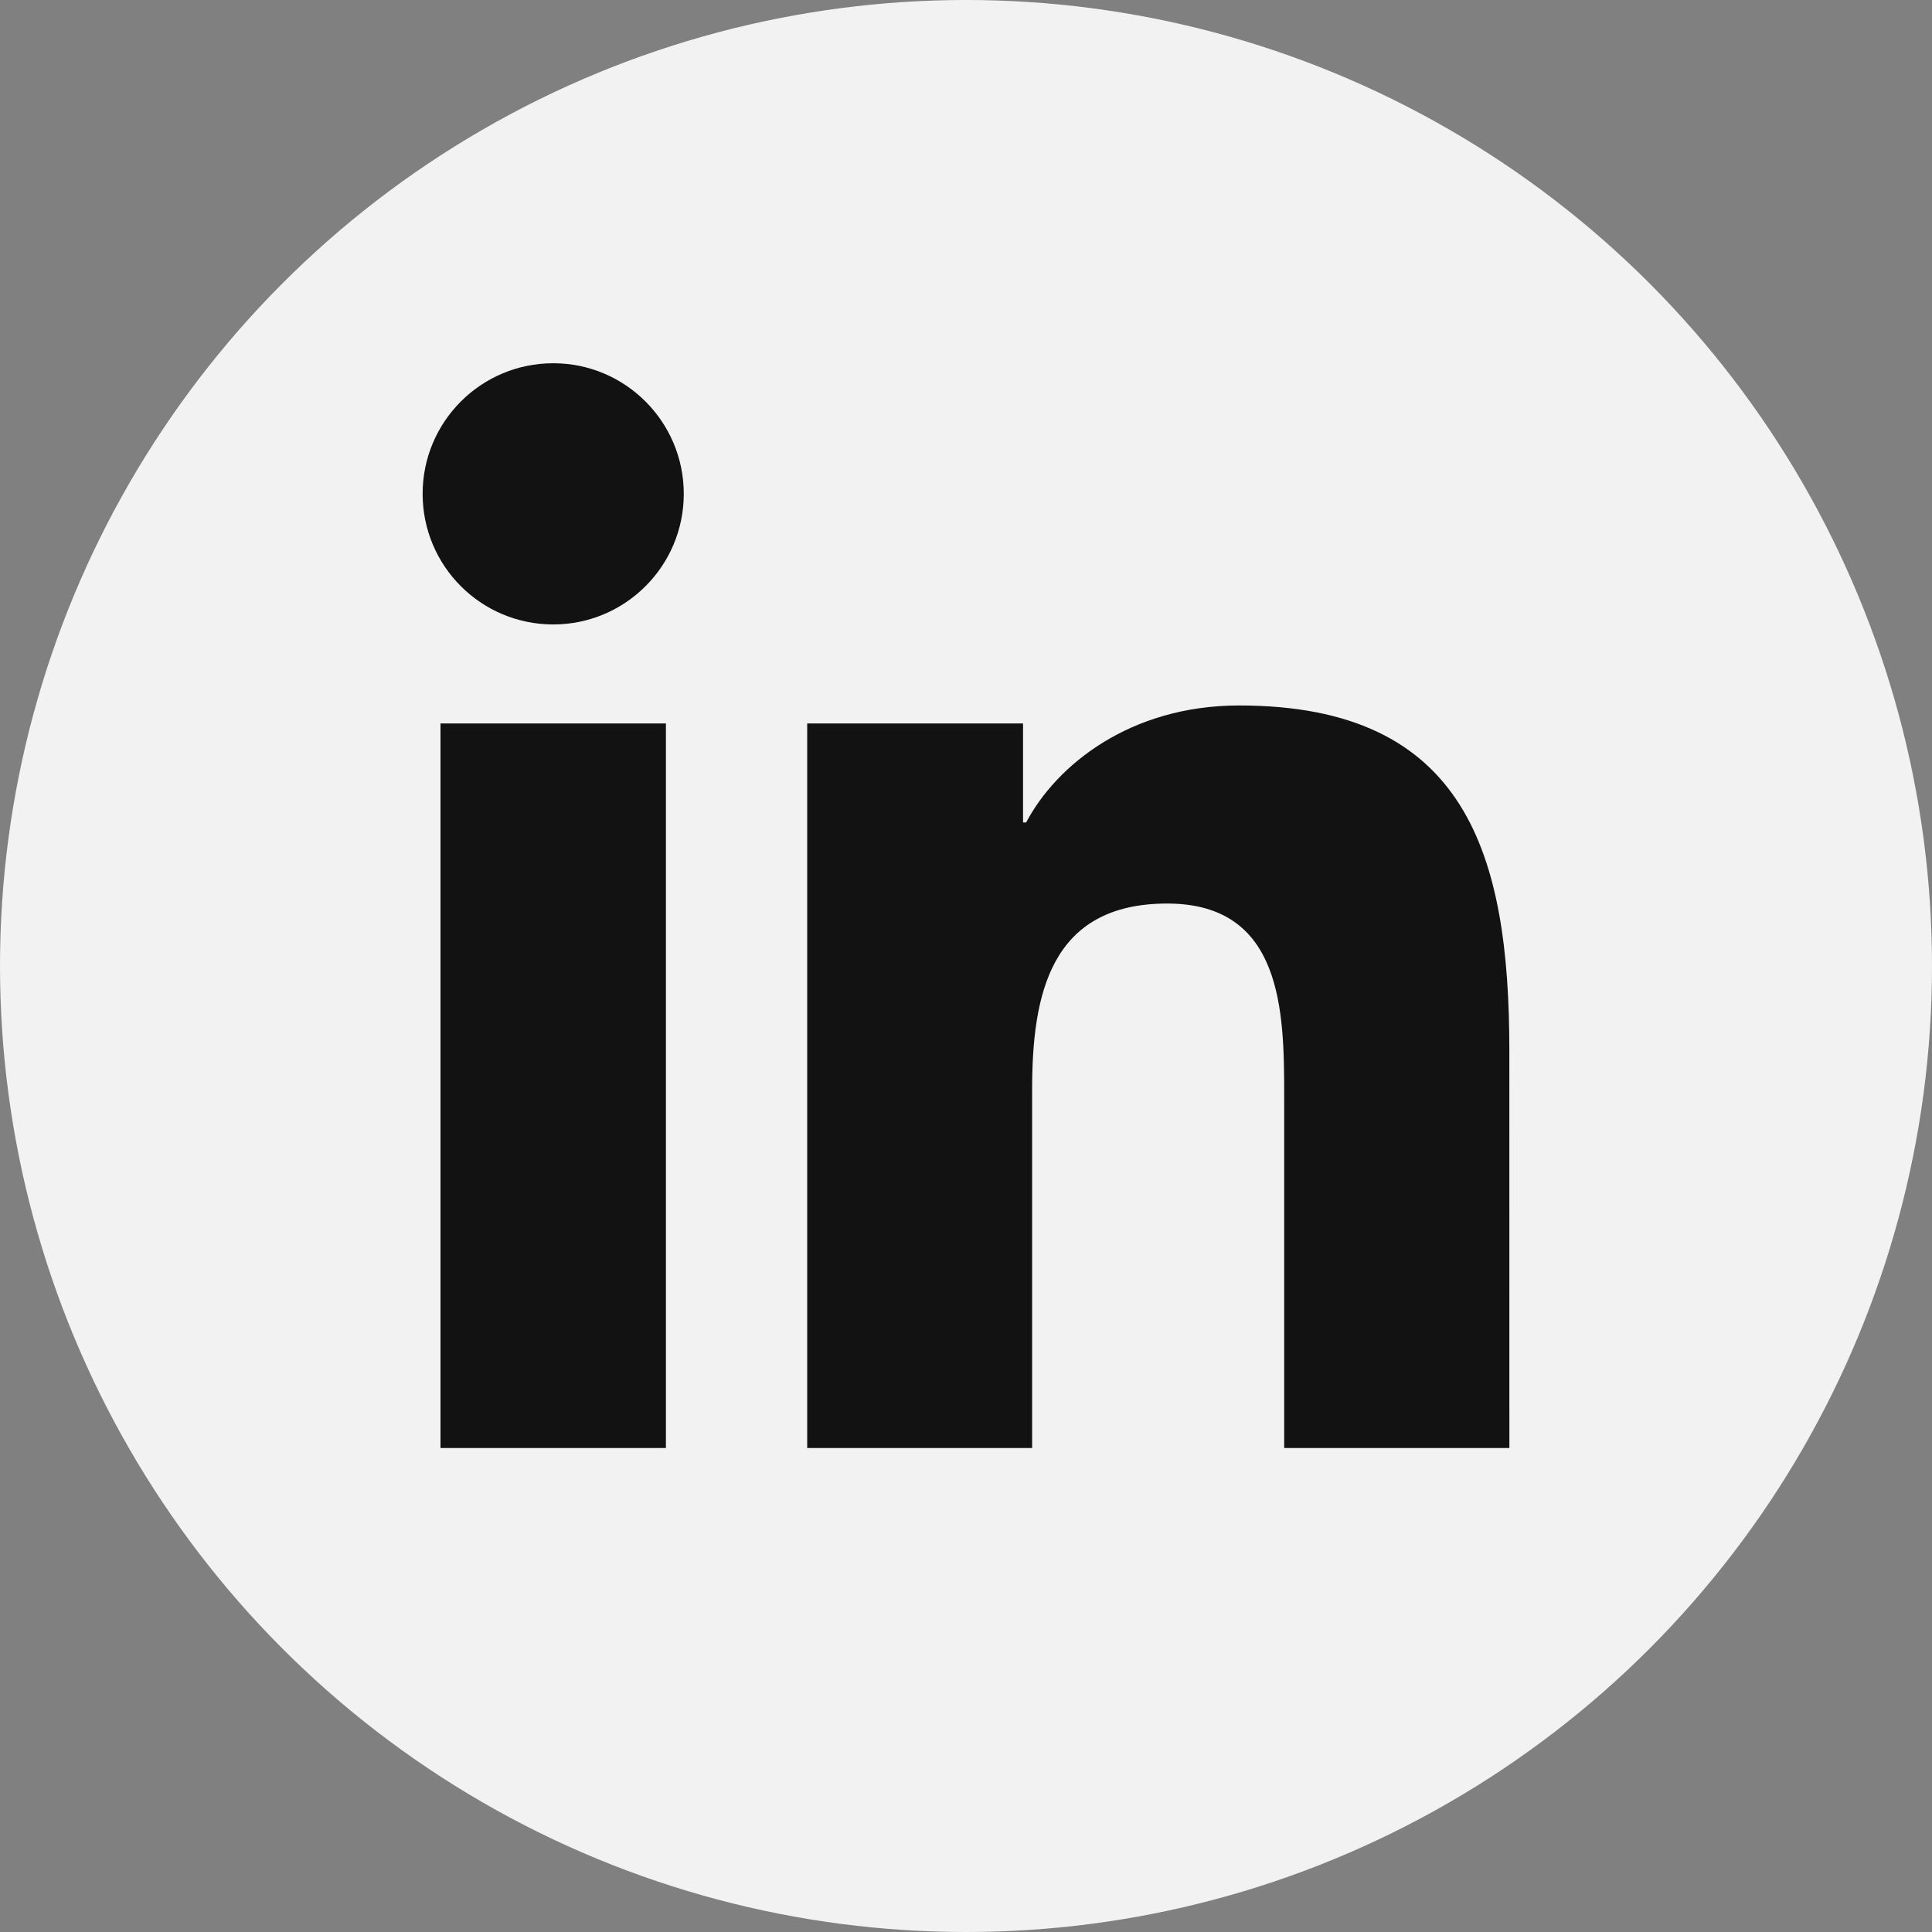
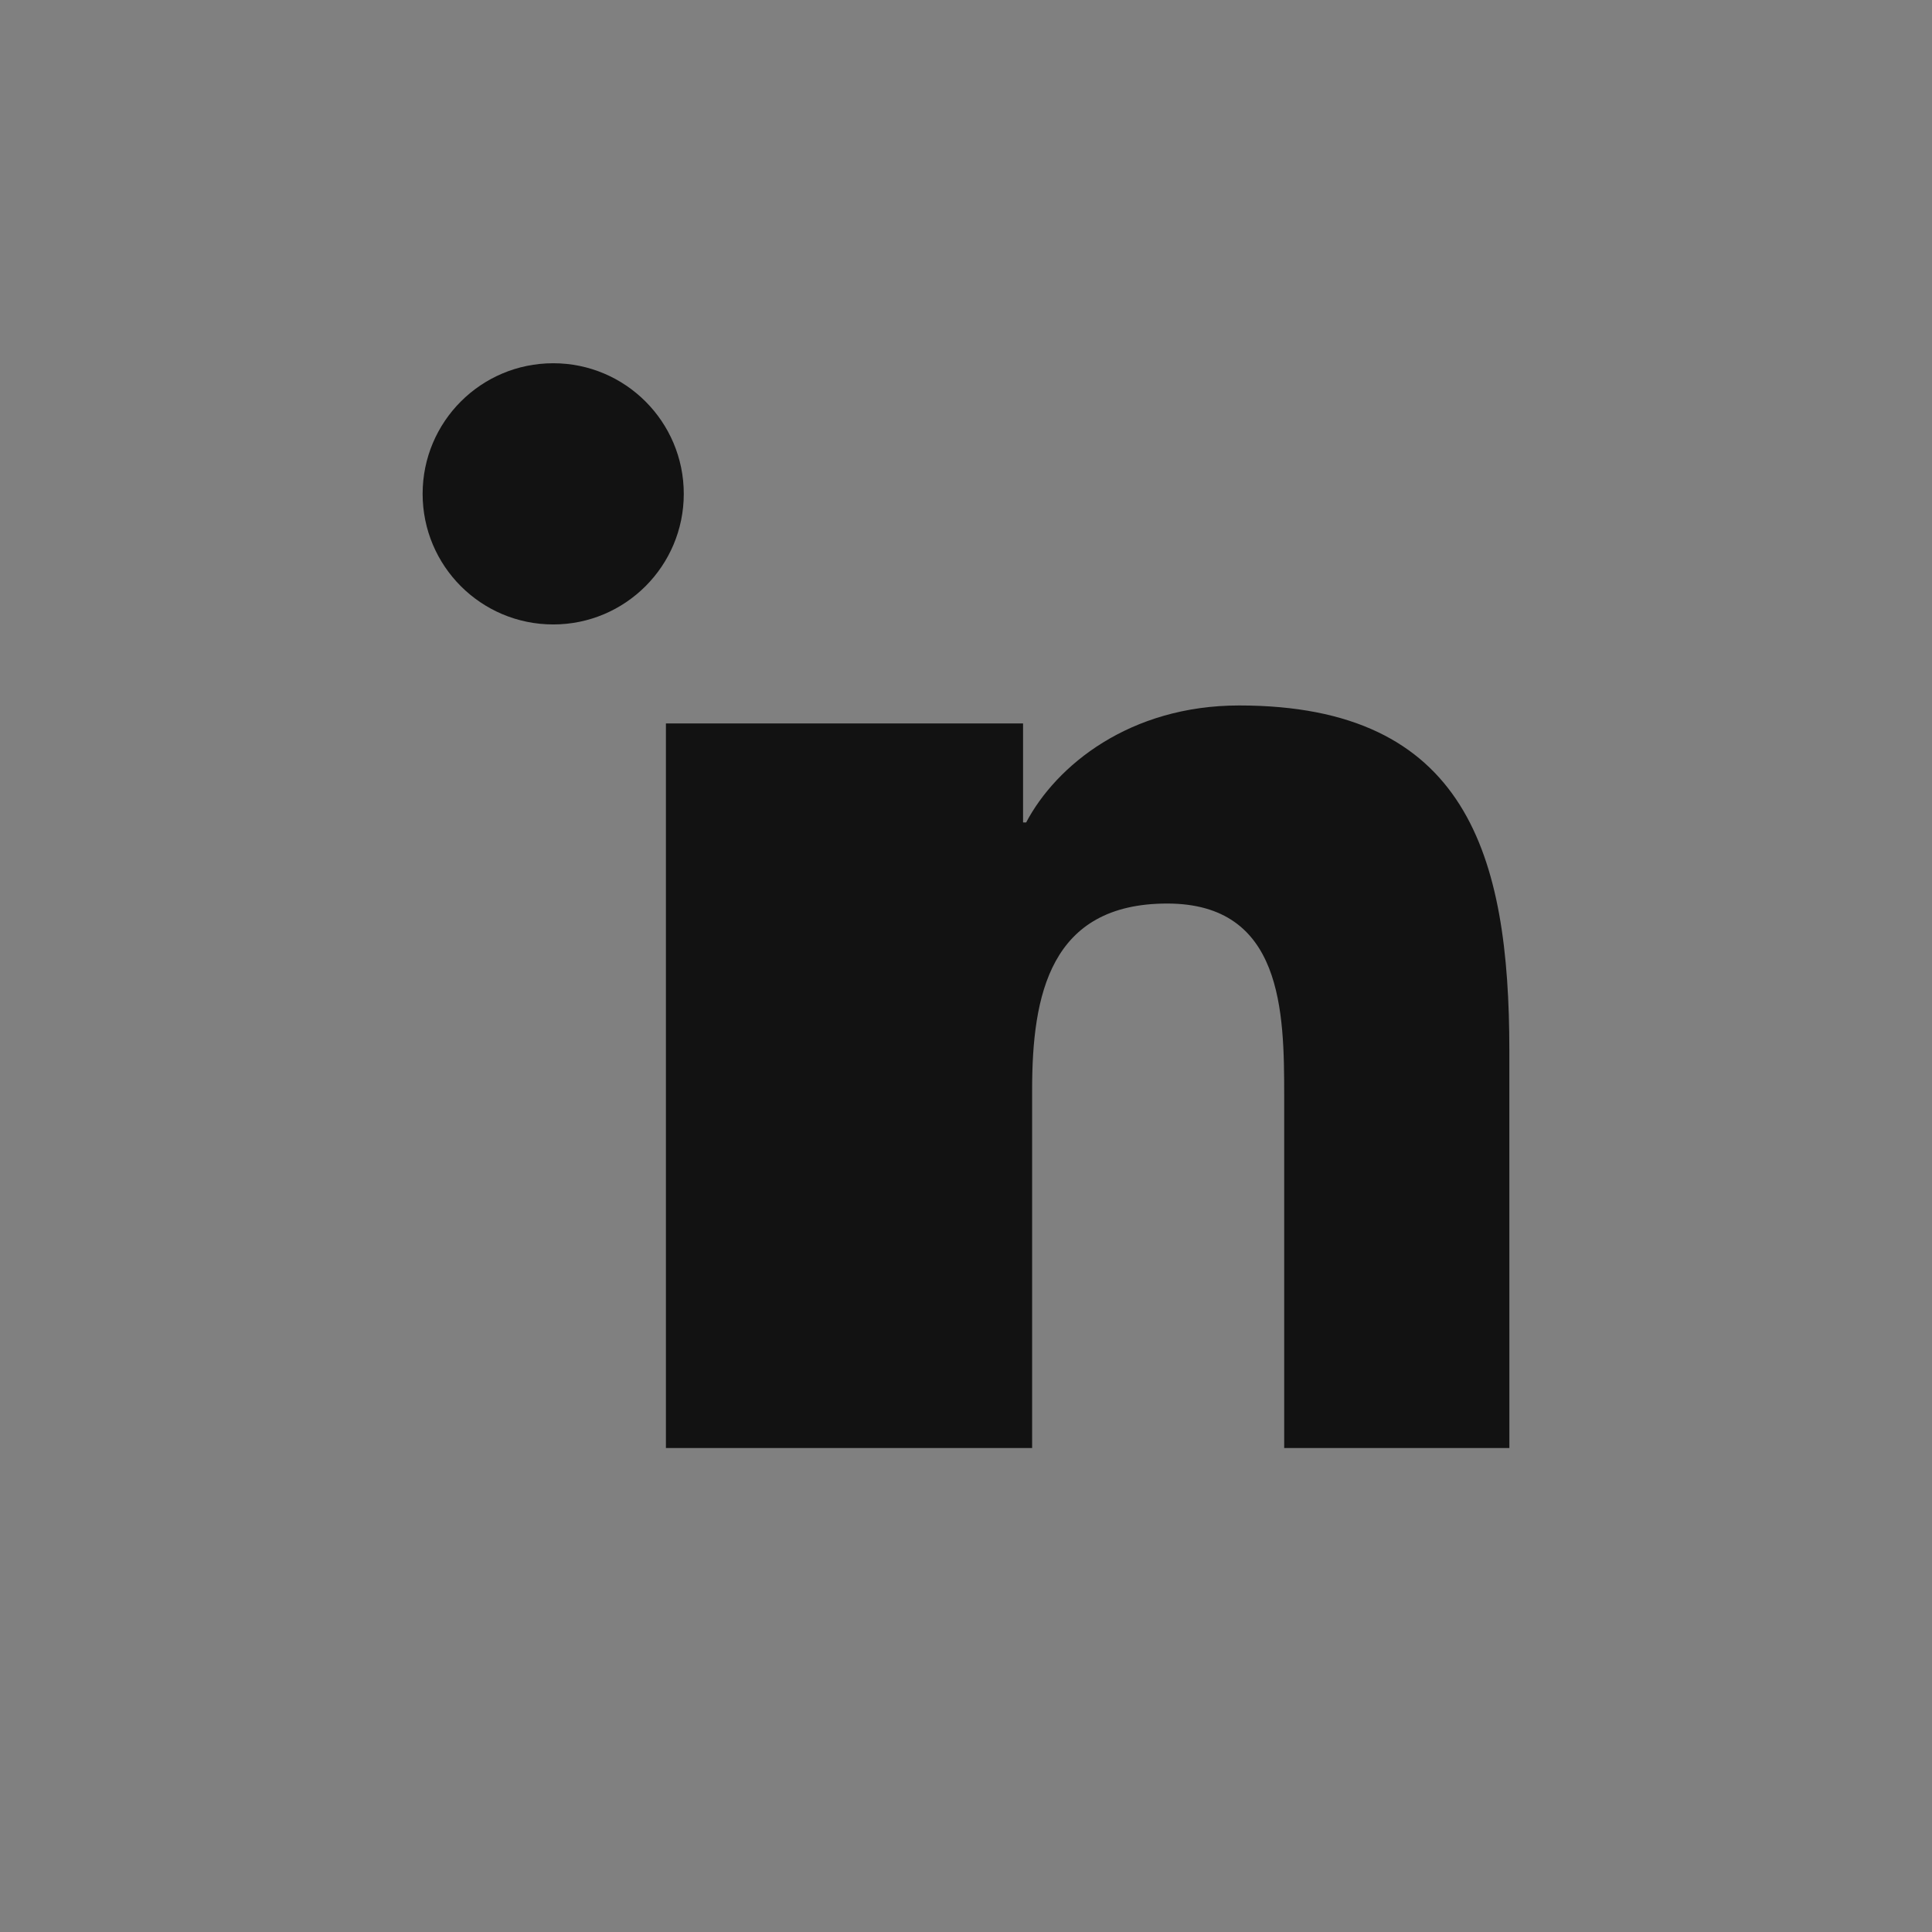
<svg xmlns="http://www.w3.org/2000/svg" enable-background="new 0 0 128 128" height="128px" id="Layer_1" version="1.1" viewBox="0 0 128 128" width="128px" xml:space="preserve">
  <rect x="0" y="0" width="128" height="128" fill="#808080" stroke="none" />
  <g>
-     <circle cx="64" cy="64" fill="#f2f2f2" r="64" />
-   </g>
+     </g>
  <g>
-     <path d="M44.119,95.934H29.184V47.93h14.935V95.934z M36.656,41.371c-4.792,0-8.656-3.876-8.656-8.653   c0-4.775,3.864-8.652,8.656-8.652c4.771,0,8.646,3.876,8.646,8.652C45.303,37.495,41.428,41.371,36.656,41.371z M100,95.934H85.081   V72.59c0-5.566-0.097-12.728-7.752-12.728c-7.765,0-8.948,6.065-8.948,12.33v23.742H53.479V47.93H67.78v6.562h0.204   c1.99-3.774,6.857-7.753,14.117-7.753c15.105,0,17.897,9.939,17.897,22.868L100,95.934L100,95.934z" fill="#121212" />
+     <path d="M44.119,95.934V47.93h14.935V95.934z M36.656,41.371c-4.792,0-8.656-3.876-8.656-8.653   c0-4.775,3.864-8.652,8.656-8.652c4.771,0,8.646,3.876,8.646,8.652C45.303,37.495,41.428,41.371,36.656,41.371z M100,95.934H85.081   V72.59c0-5.566-0.097-12.728-7.752-12.728c-7.765,0-8.948,6.065-8.948,12.33v23.742H53.479V47.93H67.78v6.562h0.204   c1.99-3.774,6.857-7.753,14.117-7.753c15.105,0,17.897,9.939,17.897,22.868L100,95.934L100,95.934z" fill="#121212" />
  </g>
</svg>